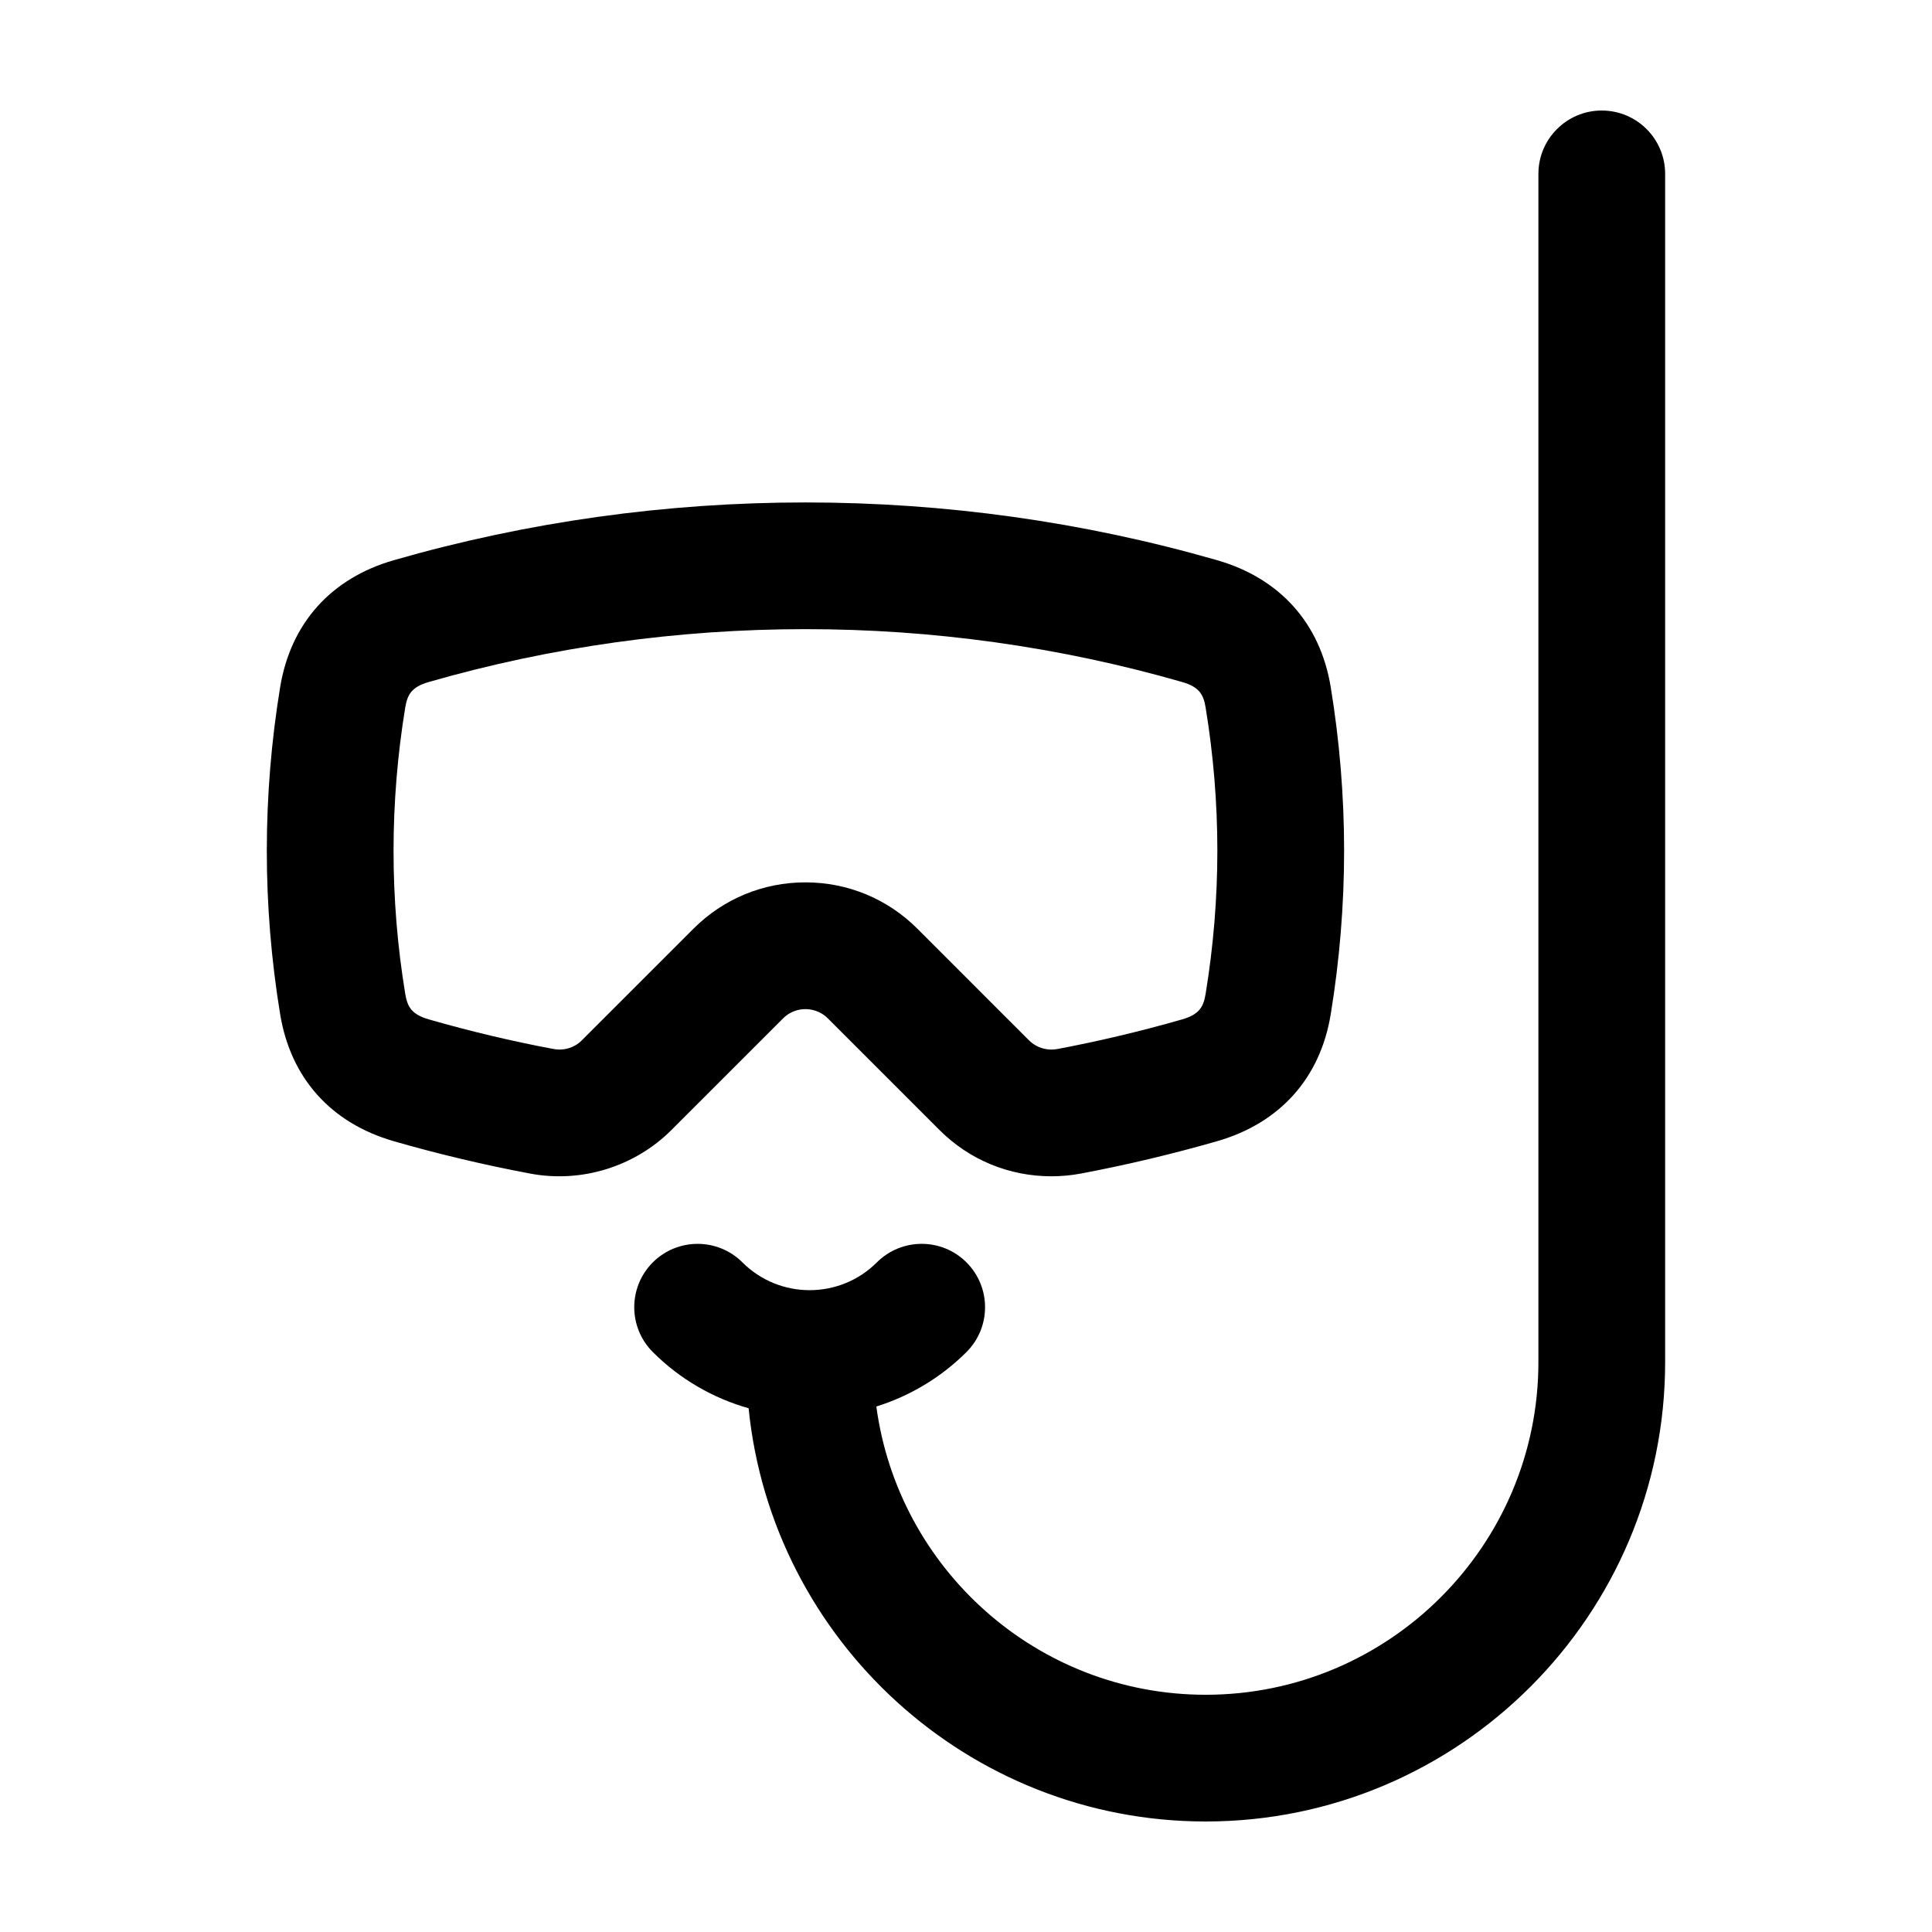
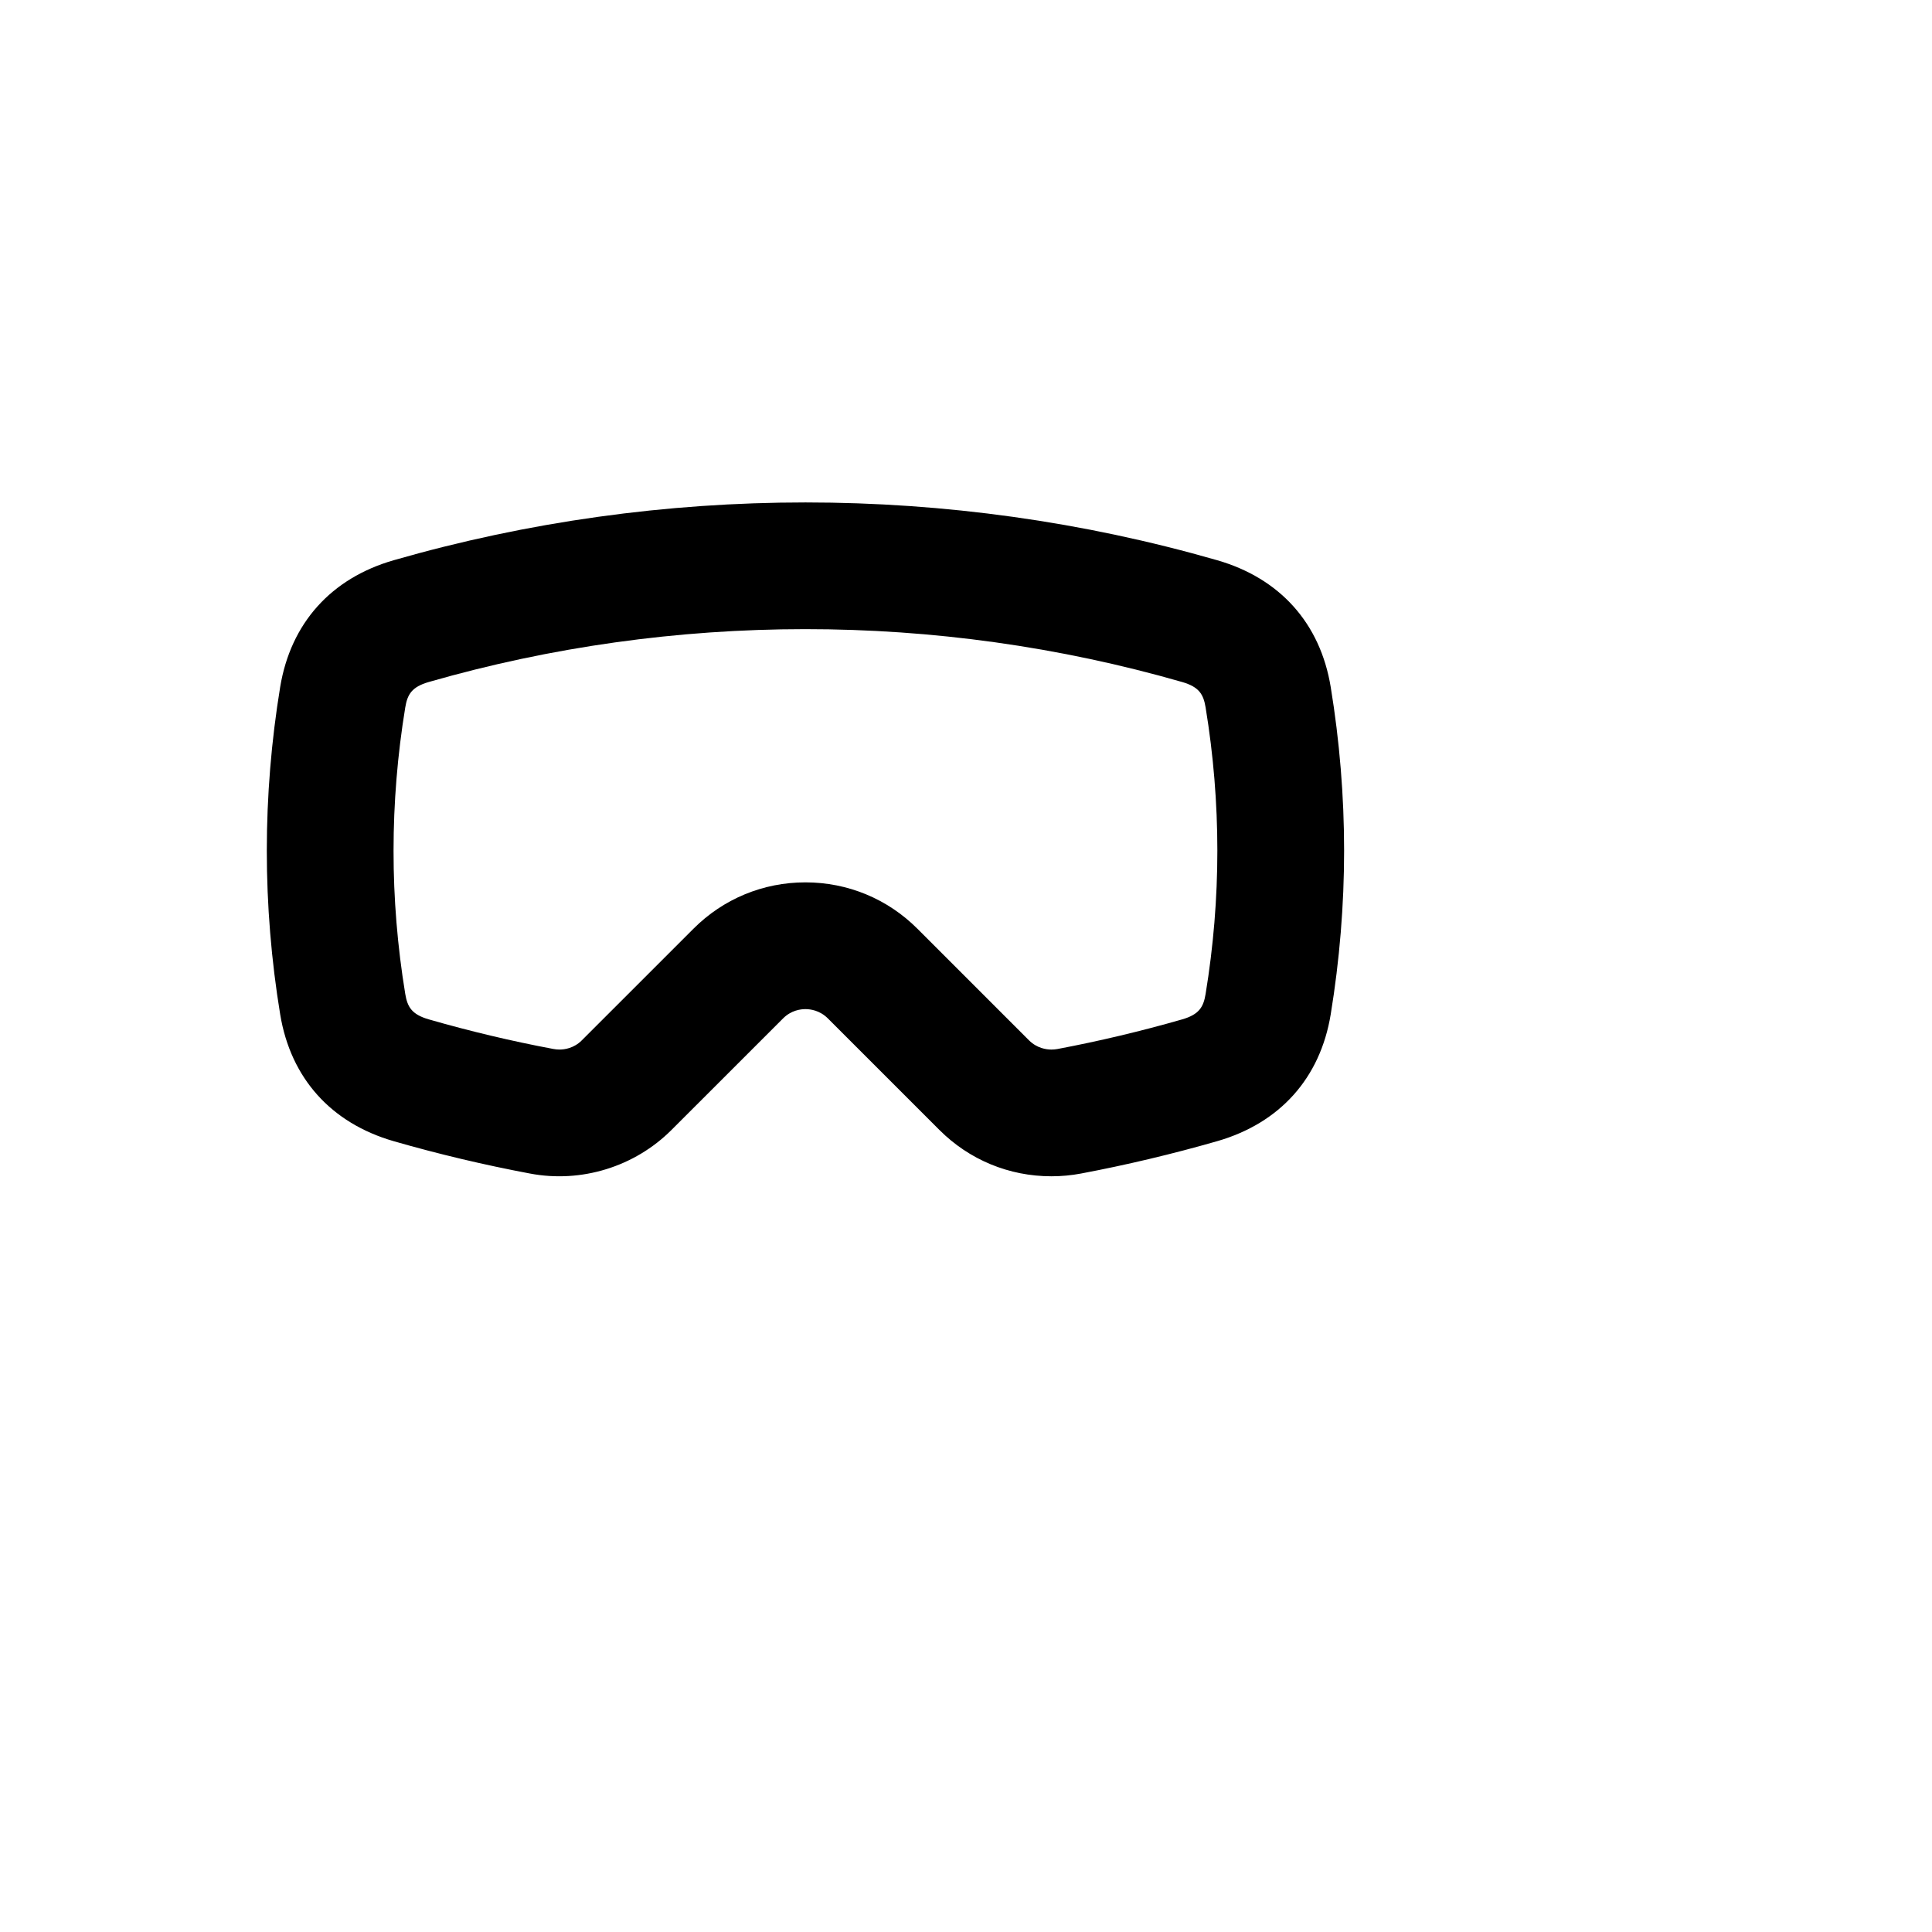
<svg xmlns="http://www.w3.org/2000/svg" fill="#000000" width="800px" height="800px" version="1.1" viewBox="144 144 512 512">
  <g>
    <path d="m351.53 413.88c2.133-2.137 4.625-2.453 5.918-2.453 1.301 0 3.793 0.316 5.941 2.457l29.555 29.555c7.926 7.93 18.469 12.289 29.695 12.289 2.625 0 5.269-0.246 7.84-0.73 11.996-2.262 24.133-5.144 36.086-8.574 16.641-4.797 27.32-16.727 30.086-33.605 2.352-14.359 3.551-28.953 3.551-43.387 0-14.438-1.199-29.039-3.551-43.371-2.769-16.879-13.457-28.809-30.098-33.598-70.926-20.402-147.2-20.426-218.21 0-16.625 4.785-27.305 16.715-30.094 33.594-2.348 14.309-3.543 28.91-3.543 43.379-0.004 14.43 1.184 29.031 3.547 43.402 2.781 16.867 13.457 28.793 30.086 33.59 11.859 3.422 24.012 6.297 36.078 8.566 13.598 2.594 27.77-1.777 37.539-11.551zm-59.254 8.262c-0.539 0-1.078-0.051-1.633-0.156-11.055-2.074-22.156-4.715-33.004-7.84-4.551-1.316-5.672-3.316-6.246-6.766-2.066-12.566-3.109-25.328-3.098-37.941 0-12.66 1.043-25.422 3.098-37.934 0.574-3.461 1.699-5.461 6.242-6.769 64.785-18.637 134.57-18.711 199.63 0 4.551 1.309 5.672 3.305 6.238 6.766 2.066 12.551 3.109 25.312 3.109 37.934s-1.043 25.383-3.109 37.945c-0.562 3.465-1.688 5.457-6.223 6.769-10.938 3.141-22.047 5.773-33.039 7.848-0.527 0.102-1.074 0.145-1.613 0.145-1.293 0-3.797-0.316-5.941-2.453l-29.543-29.547c-7.934-7.941-18.48-12.309-29.699-12.309-11.227 0-21.766 4.375-29.68 12.297l-29.57 29.562c-2.117 2.133-4.617 2.449-5.918 2.449z" />
-     <path d="m568.49 173.29c-9.273 0-16.797 7.523-16.797 16.793v314.88c0 48.617-39.551 88.168-88.168 88.168-44.613 0-81.496-33.332-87.285-76.387 8.742-2.75 16.973-7.535 23.891-14.438 6.559-6.566 6.559-17.195 0-23.758-6.543-6.551-17.184-6.551-23.75-0.004-9.824 9.82-25.816 9.82-35.633 0-6.559-6.543-17.195-6.543-23.75 0.004-6.555 6.566-6.555 17.195 0 23.758 7.309 7.305 16.086 12.254 25.391 14.898 6.164 61.402 58.137 109.51 121.14 109.51 67.133 0 121.75-54.621 121.75-121.75v-314.88c0.004-9.27-7.512-16.789-16.789-16.789z" />
  </g>
</svg>